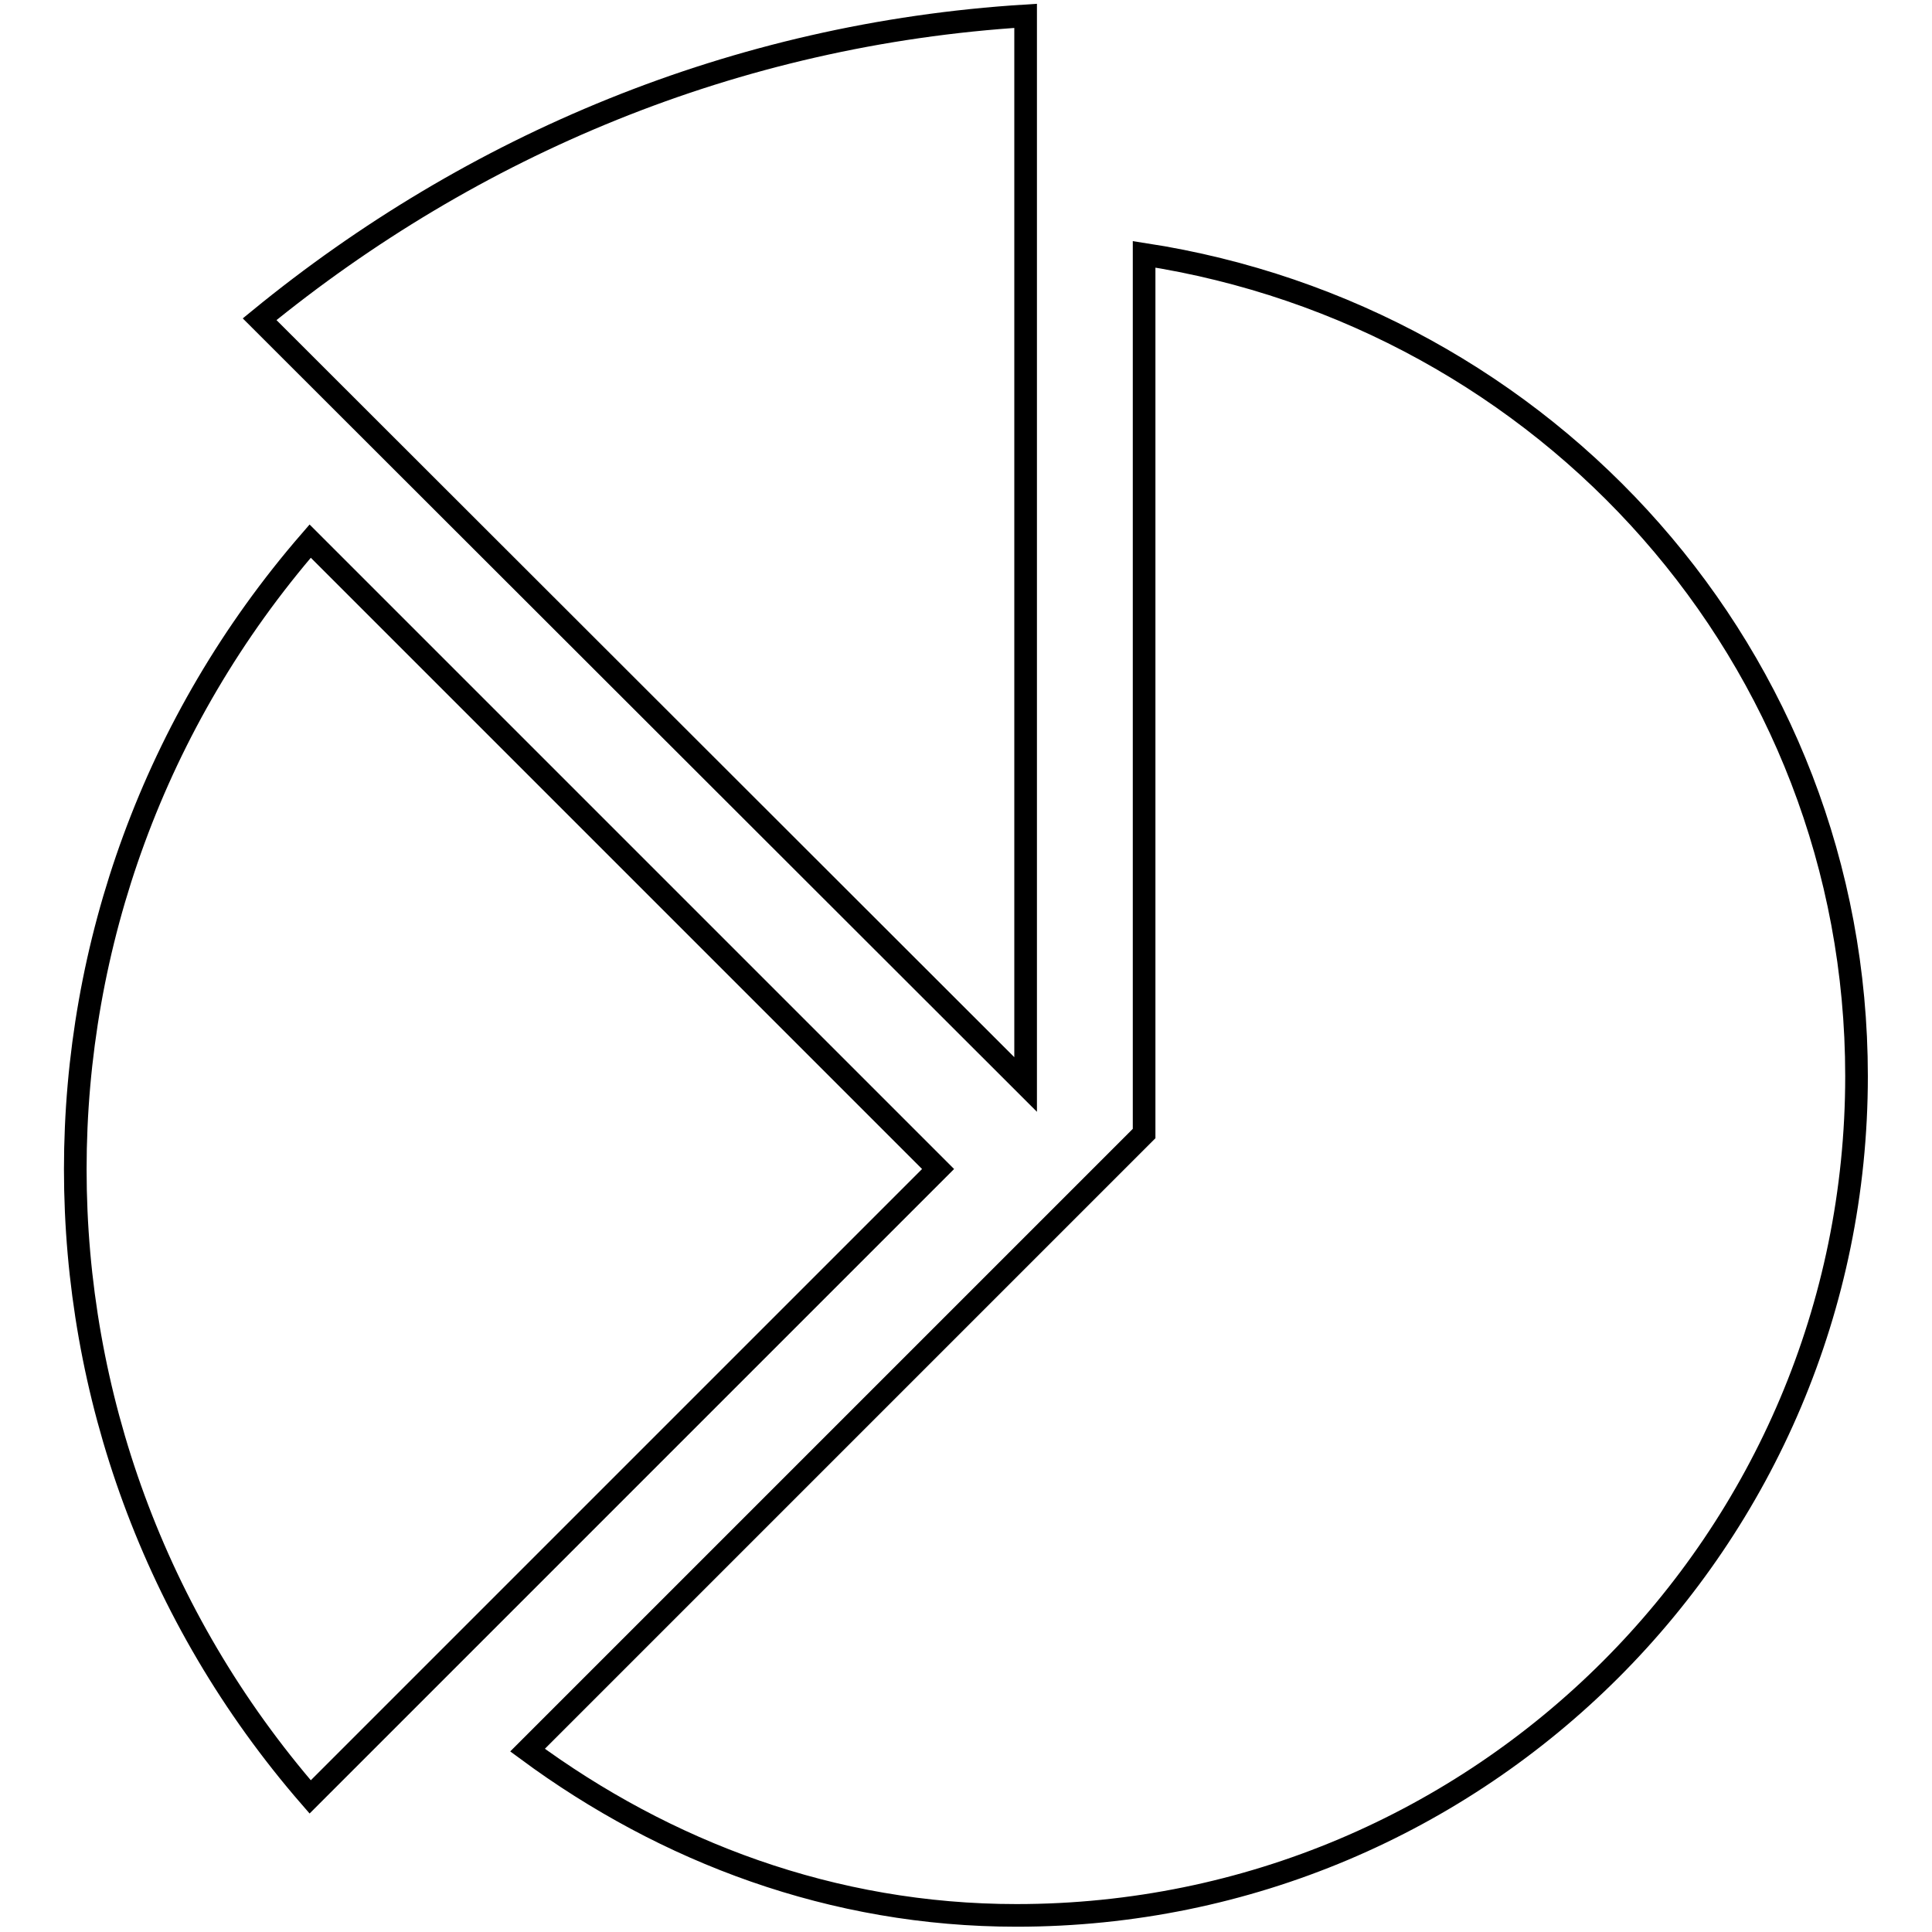
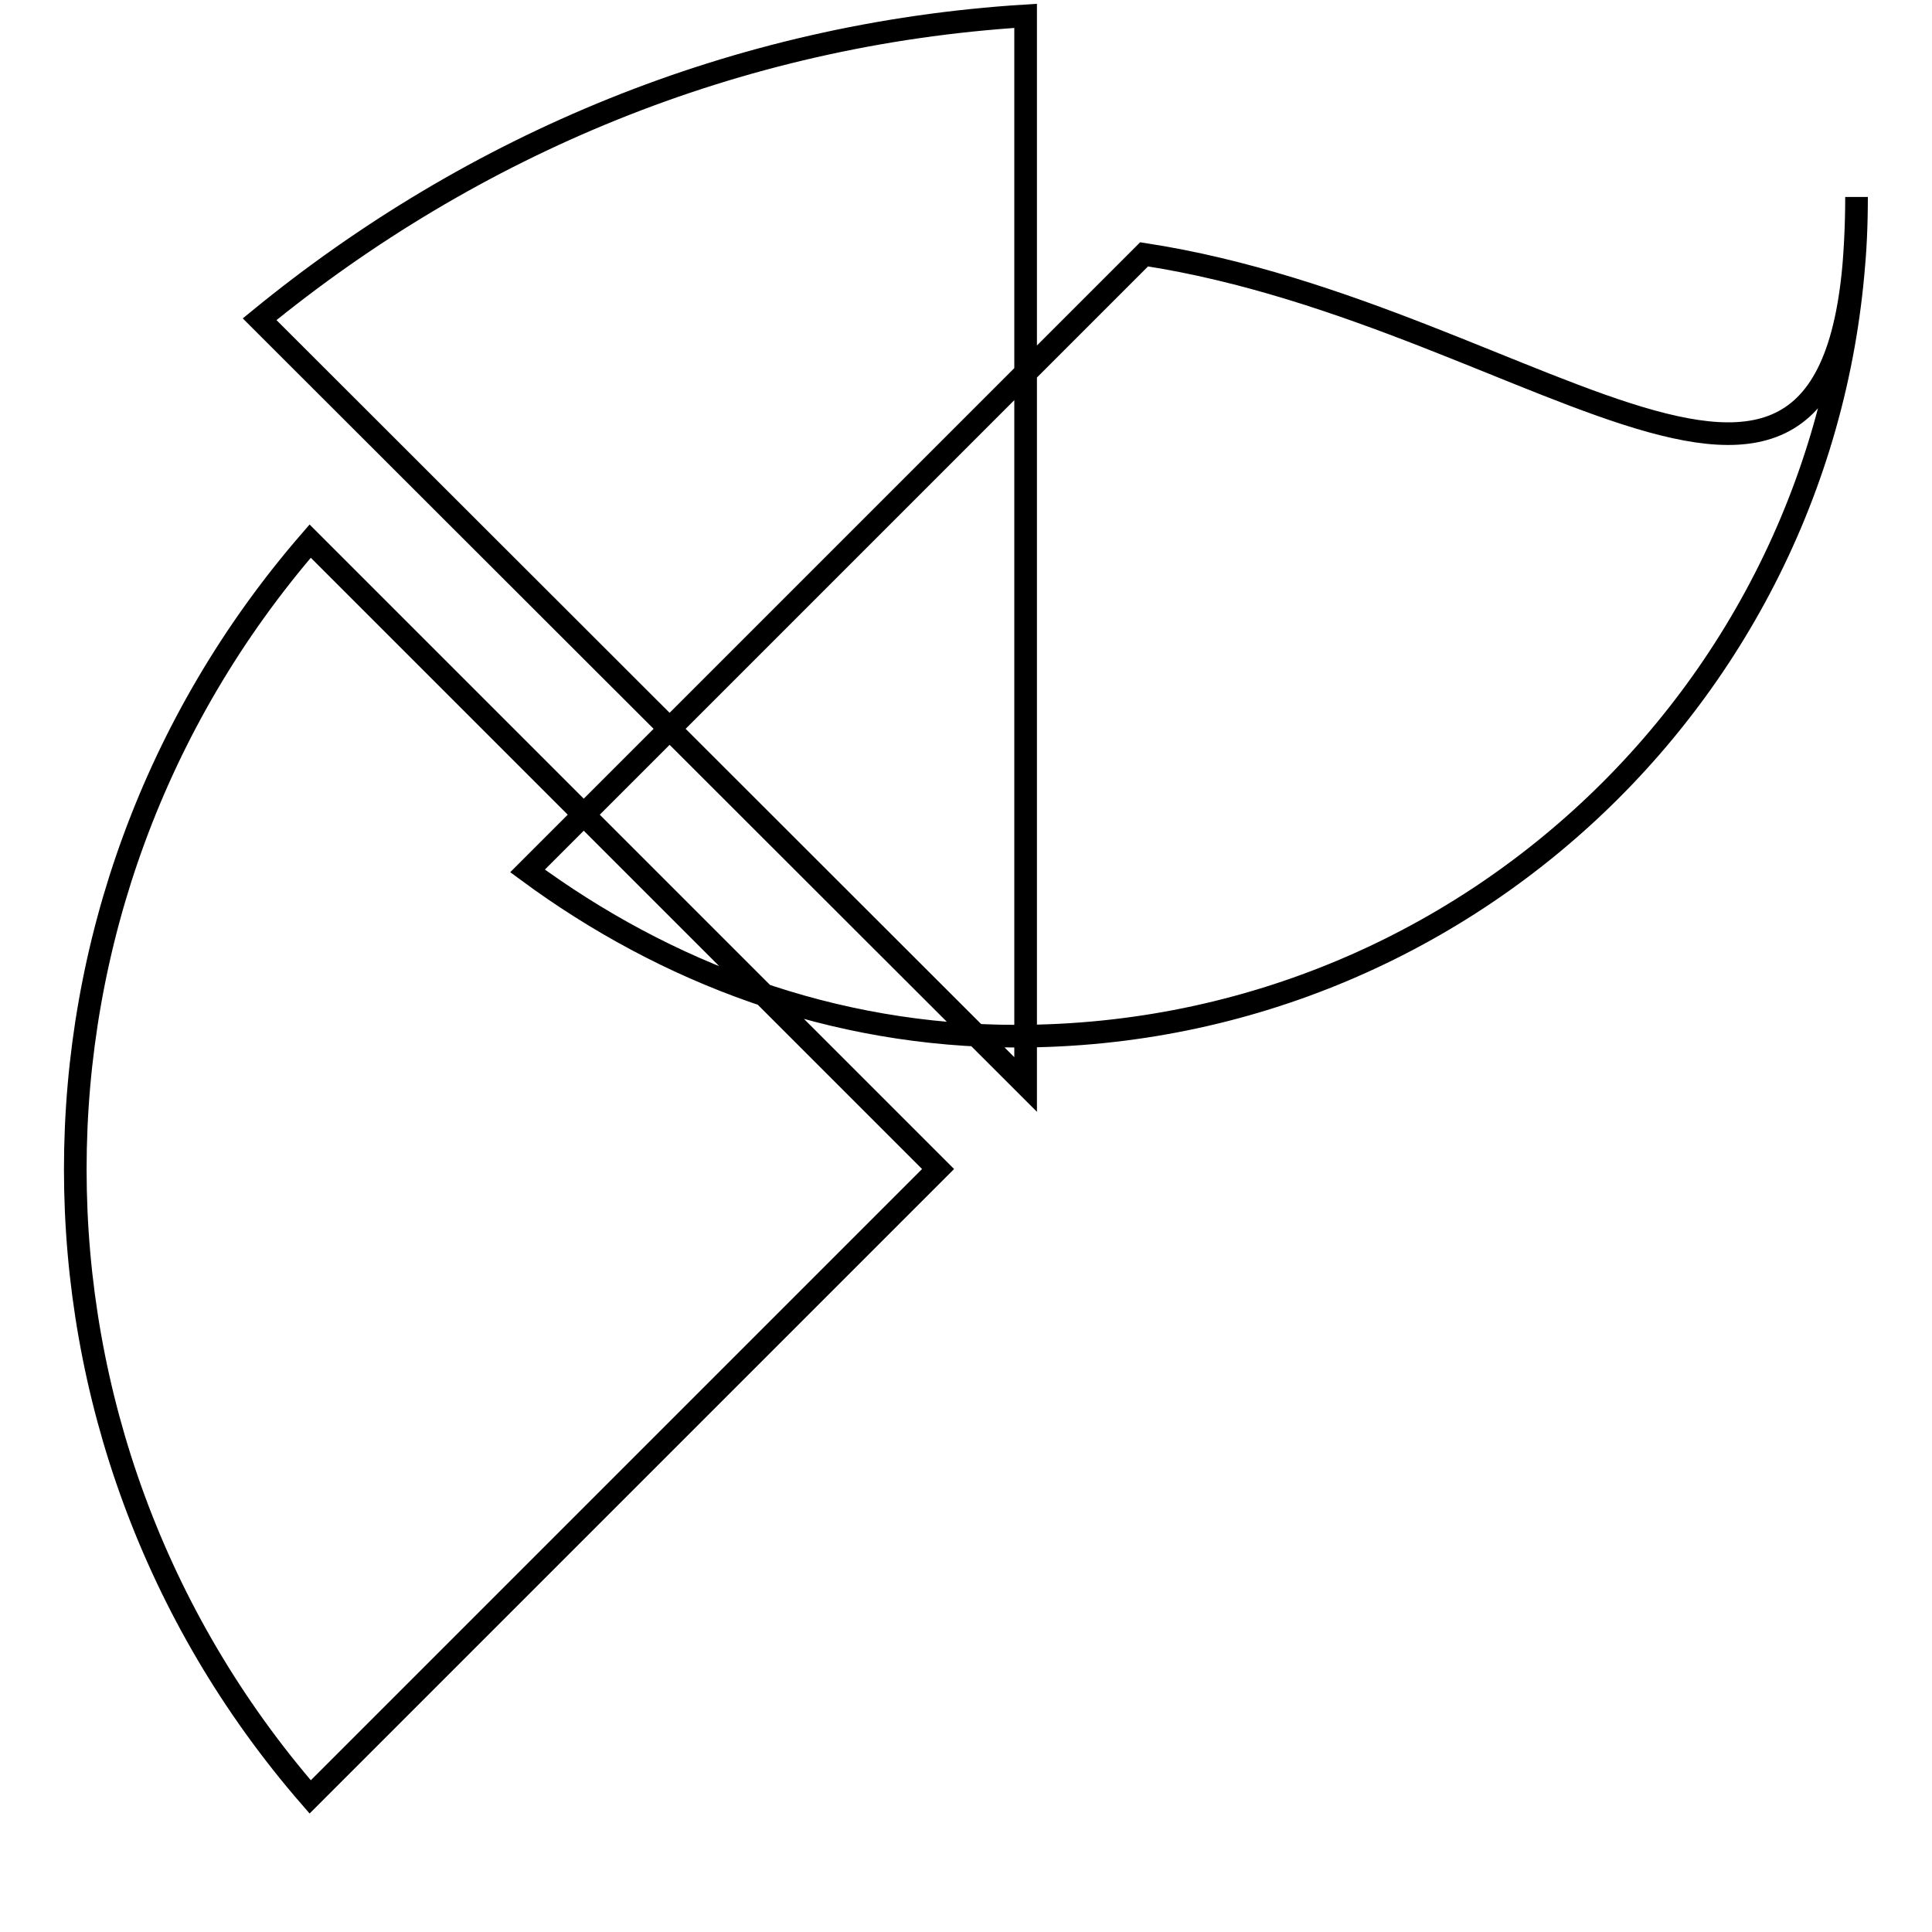
<svg xmlns="http://www.w3.org/2000/svg" version="1.1" x="0px" y="0px" viewBox="0 0 256 256" enable-background="new 0 0 256 256" xml:space="preserve">
  <g>
-     <path stroke-width="3" fill-opacity="0" stroke="#000000" d="M124.3,154.9L41.1,71.7c-41.5,47.9-41.5,118.6,0,166.4L124.3,154.9z M135.9,143.7V2.1 C97.3,4.5,62.5,19.3,34.4,42.3L135.9,143.7z M151.6,33.7v116.5l-81.7,81.7c18.3,13.5,40.4,21.9,64.8,21.9 c61.5,0,111.3-49.8,111.3-111.2C246,87,204.9,41.9,151.6,33.7z" />
+     <path stroke-width="3" fill-opacity="0" stroke="#000000" d="M124.3,154.9L41.1,71.7c-41.5,47.9-41.5,118.6,0,166.4L124.3,154.9z M135.9,143.7V2.1 C97.3,4.5,62.5,19.3,34.4,42.3L135.9,143.7z M151.6,33.7l-81.7,81.7c18.3,13.5,40.4,21.9,64.8,21.9 c61.5,0,111.3-49.8,111.3-111.2C246,87,204.9,41.9,151.6,33.7z" />
  </g>
</svg>